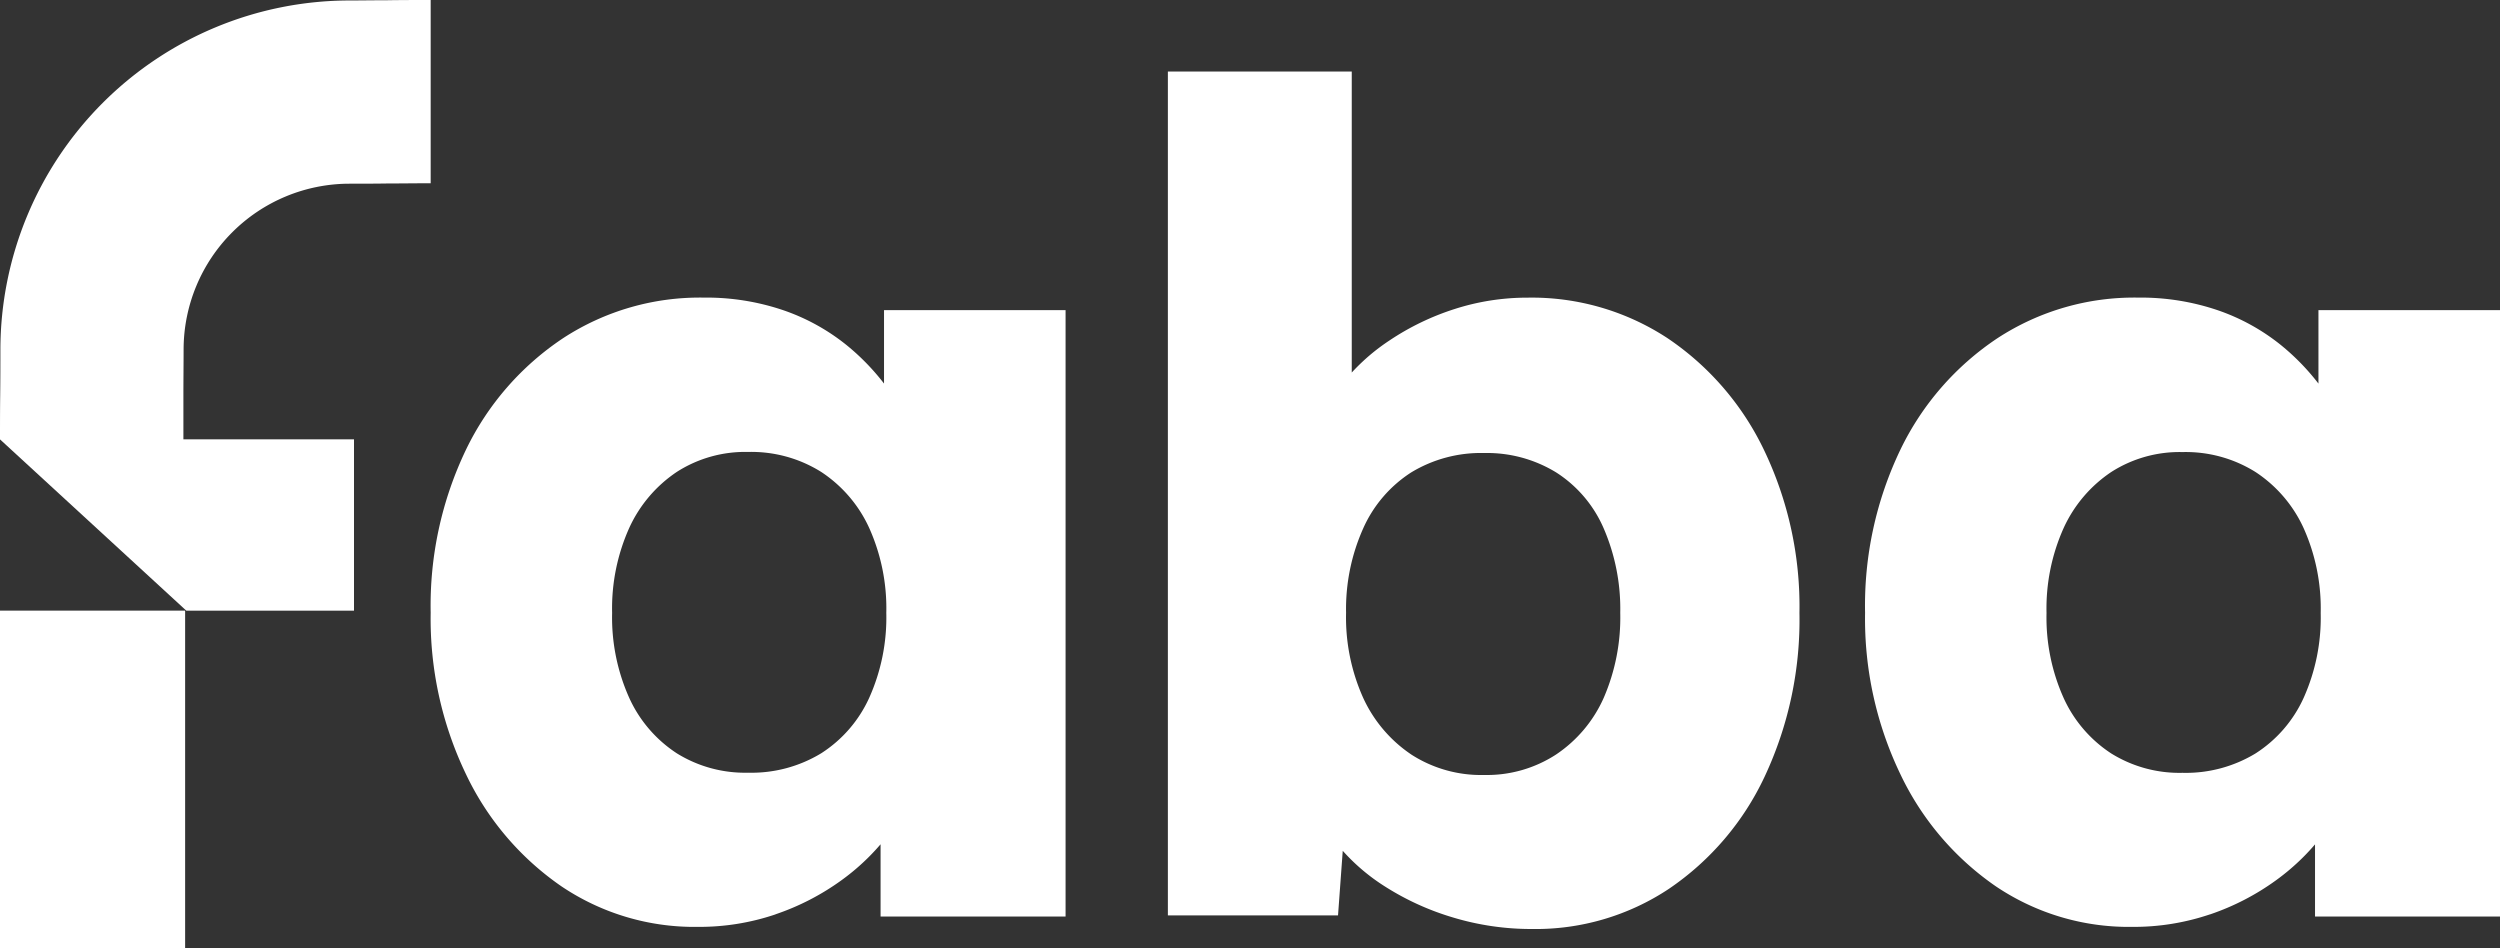
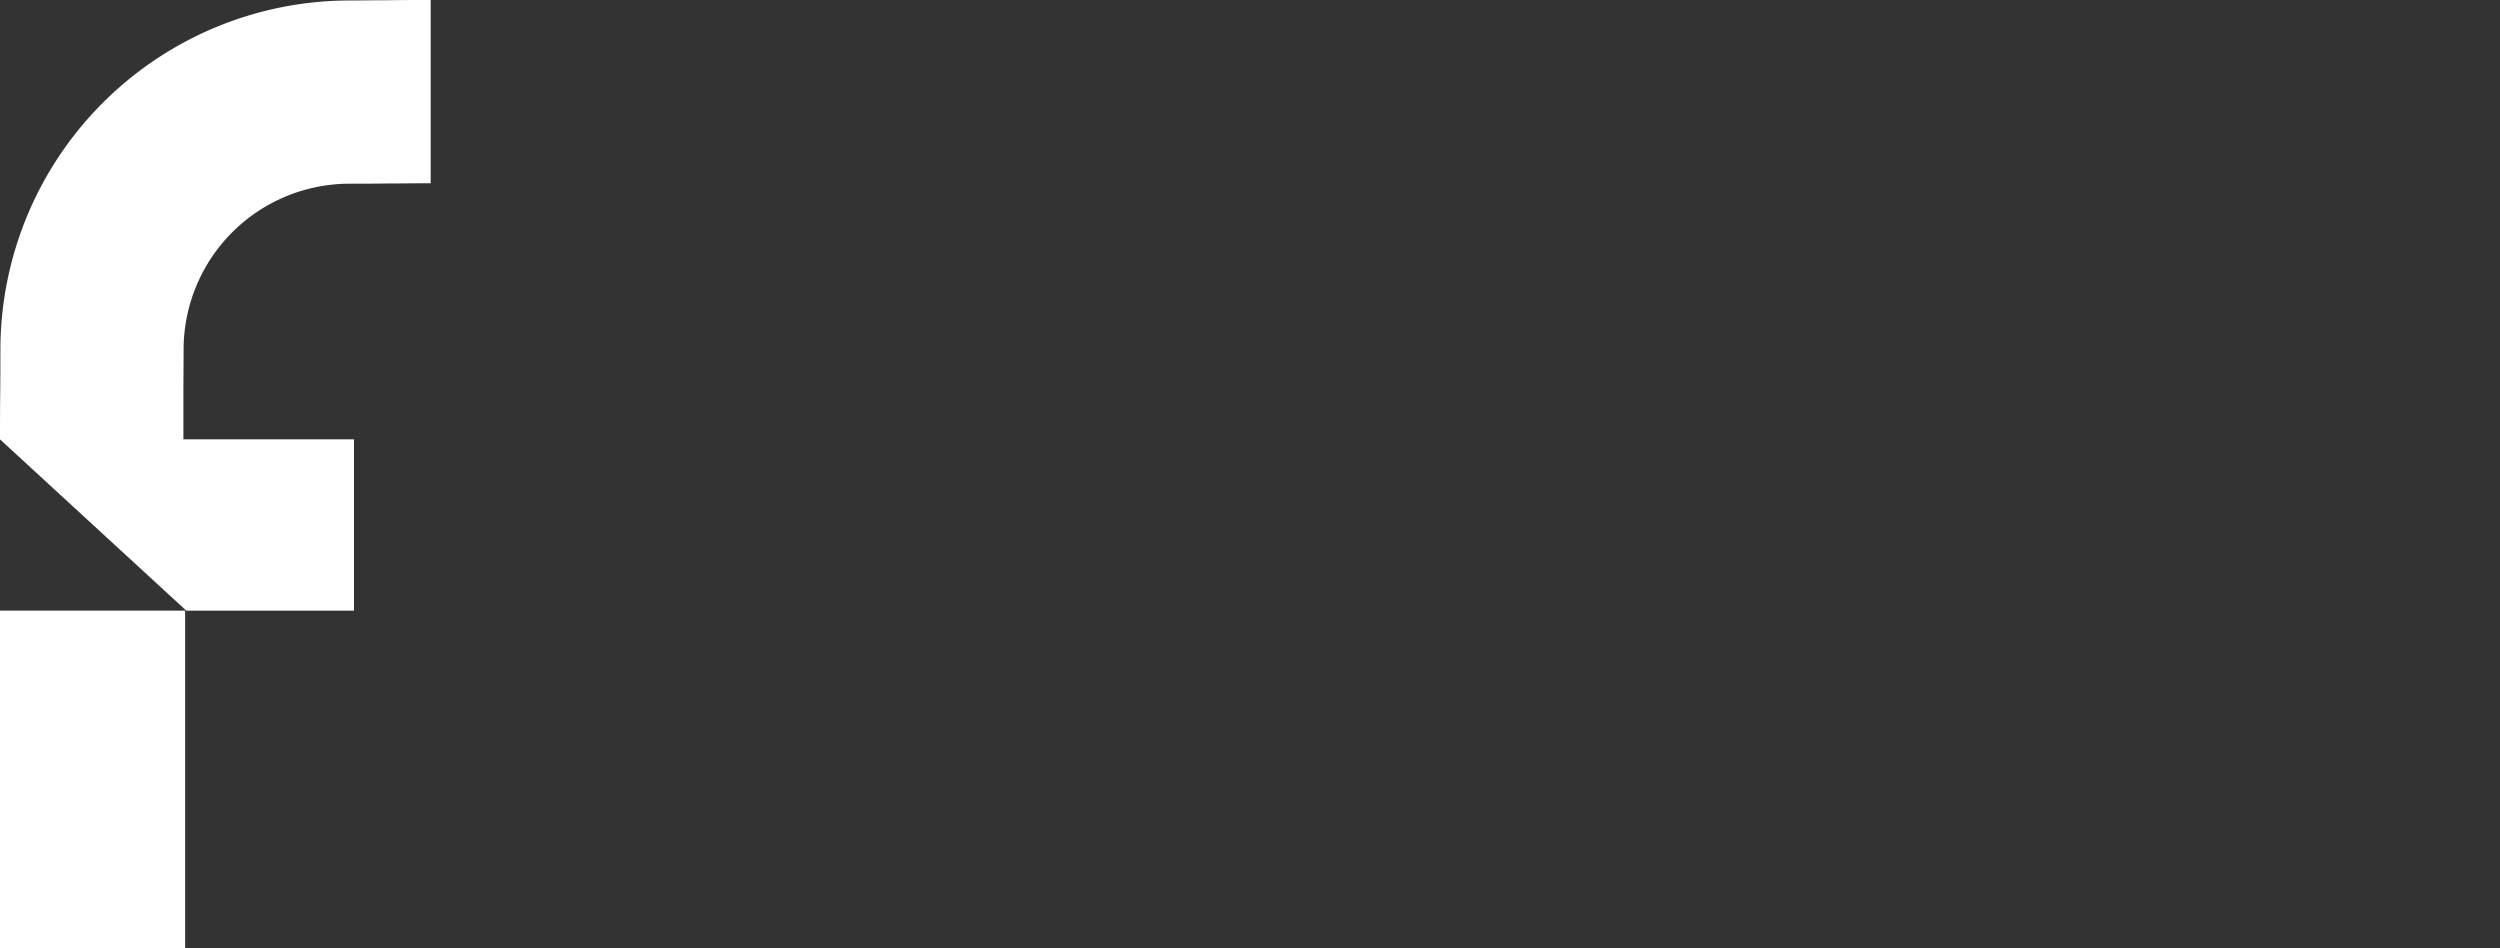
<svg xmlns="http://www.w3.org/2000/svg" width="100" height="37.937" viewBox="0 0 100 37.937">
  <rect x="0" y="0" width="100" height="37.937" fill="#333333" stroke="none" />
  <g id="g10" transform="translate(-47.454 118.772)">
    <g id="g12" transform="translate(47.454 -118.772)">
-       <path id="path14" d="M93.6-79.688a9.923,9.923,0,0,0,2.649-1.37,8.984,8.984,0,0,0,2.01-2.01,7.786,7.786,0,0,0,1.188-2.421l-1.645.046V-79.6h7.4v-24.255H97.94V-98.1l1.508.182a8.592,8.592,0,0,0-1.142-2.489,9.247,9.247,0,0,0-1.873-2.056,8.344,8.344,0,0,0-2.535-1.393,9.583,9.583,0,0,0-3.175-.5,10,10,0,0,0-5.618,1.622,11.192,11.192,0,0,0-3.883,4.454,14.418,14.418,0,0,0-1.416,6.532,14.347,14.347,0,0,0,1.416,6.464,11.356,11.356,0,0,0,3.814,4.477,9.513,9.513,0,0,0,5.458,1.622,9.5,9.5,0,0,0,3.106-.5Zm-3.951-6.441a5.221,5.221,0,0,1-1.9-2.215,7.845,7.845,0,0,1-.685-3.4,7.848,7.848,0,0,1,.685-3.4,5.382,5.382,0,0,1,1.9-2.238,5.064,5.064,0,0,1,2.855-.8,5.261,5.261,0,0,1,2.924.8,5.322,5.322,0,0,1,1.918,2.238,7.847,7.847,0,0,1,.685,3.4,7.844,7.844,0,0,1-.685,3.4,5.166,5.166,0,0,1-1.918,2.215,5.371,5.371,0,0,1-2.924.777A5.168,5.168,0,0,1,89.649-86.129Zm39.7,5.413a11.124,11.124,0,0,0,3.814-4.476,14.767,14.767,0,0,0,1.394-6.555,14.466,14.466,0,0,0-1.416-6.509,11.229,11.229,0,0,0-3.86-4.476,9.891,9.891,0,0,0-5.6-1.622,9.479,9.479,0,0,0-2.924.457,10.312,10.312,0,0,0-2.6,1.256,8.09,8.09,0,0,0-1.965,1.827,5.8,5.8,0,0,0-1.05,2.215l1.507.548V-113.4h-7.355v33.757H116.1l.411-5.619-1.6.548a5.716,5.716,0,0,0,1.073,2.124,7.943,7.943,0,0,0,2.01,1.8,10.76,10.76,0,0,0,2.718,1.233,10.825,10.825,0,0,0,3.152.457A9.626,9.626,0,0,0,129.348-80.715Zm-10.324-5.367a5.481,5.481,0,0,1-1.918-2.261,7.848,7.848,0,0,1-.685-3.4,7.887,7.887,0,0,1,.685-3.38,5.146,5.146,0,0,1,1.918-2.238,5.375,5.375,0,0,1,2.924-.777,5.287,5.287,0,0,1,2.878.777,5.007,5.007,0,0,1,1.9,2.238,8.116,8.116,0,0,1,.662,3.38,8.075,8.075,0,0,1-.662,3.4,5.325,5.325,0,0,1-1.9,2.261,5.066,5.066,0,0,1-2.878.822A5.149,5.149,0,0,1,119.024-86.083Zm31.952,6.4a9.917,9.917,0,0,0,2.649-1.37,8.984,8.984,0,0,0,2.01-2.01,7.793,7.793,0,0,0,1.188-2.421l-1.644.046V-79.6h7.4v-24.255h-7.263V-98.1l1.507.182a8.614,8.614,0,0,0-1.142-2.489,9.257,9.257,0,0,0-1.873-2.056,8.353,8.353,0,0,0-2.535-1.393,9.582,9.582,0,0,0-3.175-.5,10,10,0,0,0-5.618,1.622,11.187,11.187,0,0,0-3.883,4.454,14.417,14.417,0,0,0-1.416,6.532,14.347,14.347,0,0,0,1.416,6.464,11.353,11.353,0,0,0,3.814,4.477,9.516,9.516,0,0,0,5.459,1.622,9.5,9.5,0,0,0,3.106-.5Zm-3.952-6.441a5.222,5.222,0,0,1-1.9-2.215,7.848,7.848,0,0,1-.685-3.4,7.851,7.851,0,0,1,.685-3.4,5.382,5.382,0,0,1,1.9-2.238,5.064,5.064,0,0,1,2.855-.8,5.259,5.259,0,0,1,2.923.8,5.326,5.326,0,0,1,1.919,2.238,7.851,7.851,0,0,1,.685,3.4,7.848,7.848,0,0,1-.685,3.4,5.17,5.17,0,0,1-1.919,2.215,5.369,5.369,0,0,1-2.923.777,5.168,5.168,0,0,1-2.855-.777" transform="translate(-62.579 116.26)" fill="#fff" />
      <path id="path16" d="M47.454-72.9v13.511h7.405V-72.9H47.454" transform="translate(-47.454 97.325)" fill="#fff" />
      <path id="path18" d="M64.681-111.439v-7.333c-.546,0-1.162,0-1.757.01-.537,0-1.058.009-1.489.009A13.981,13.981,0,0,0,47.47-104.787c0,.569,0,1.2-.008,1.819s-.008,1.232-.008,1.771h0l7.453,6.852h6.707V-101.2H54.79c0-.791,0-1.488,0-1.725,0-.637.008-1.282.008-1.866a6.64,6.64,0,0,1,6.632-6.633c.448,0,.989,0,1.548-.009.576,0,1.171-.009,1.7-.009" transform="translate(-47.454 118.772)" fill="#fff" />
    </g>
  </g>
</svg>